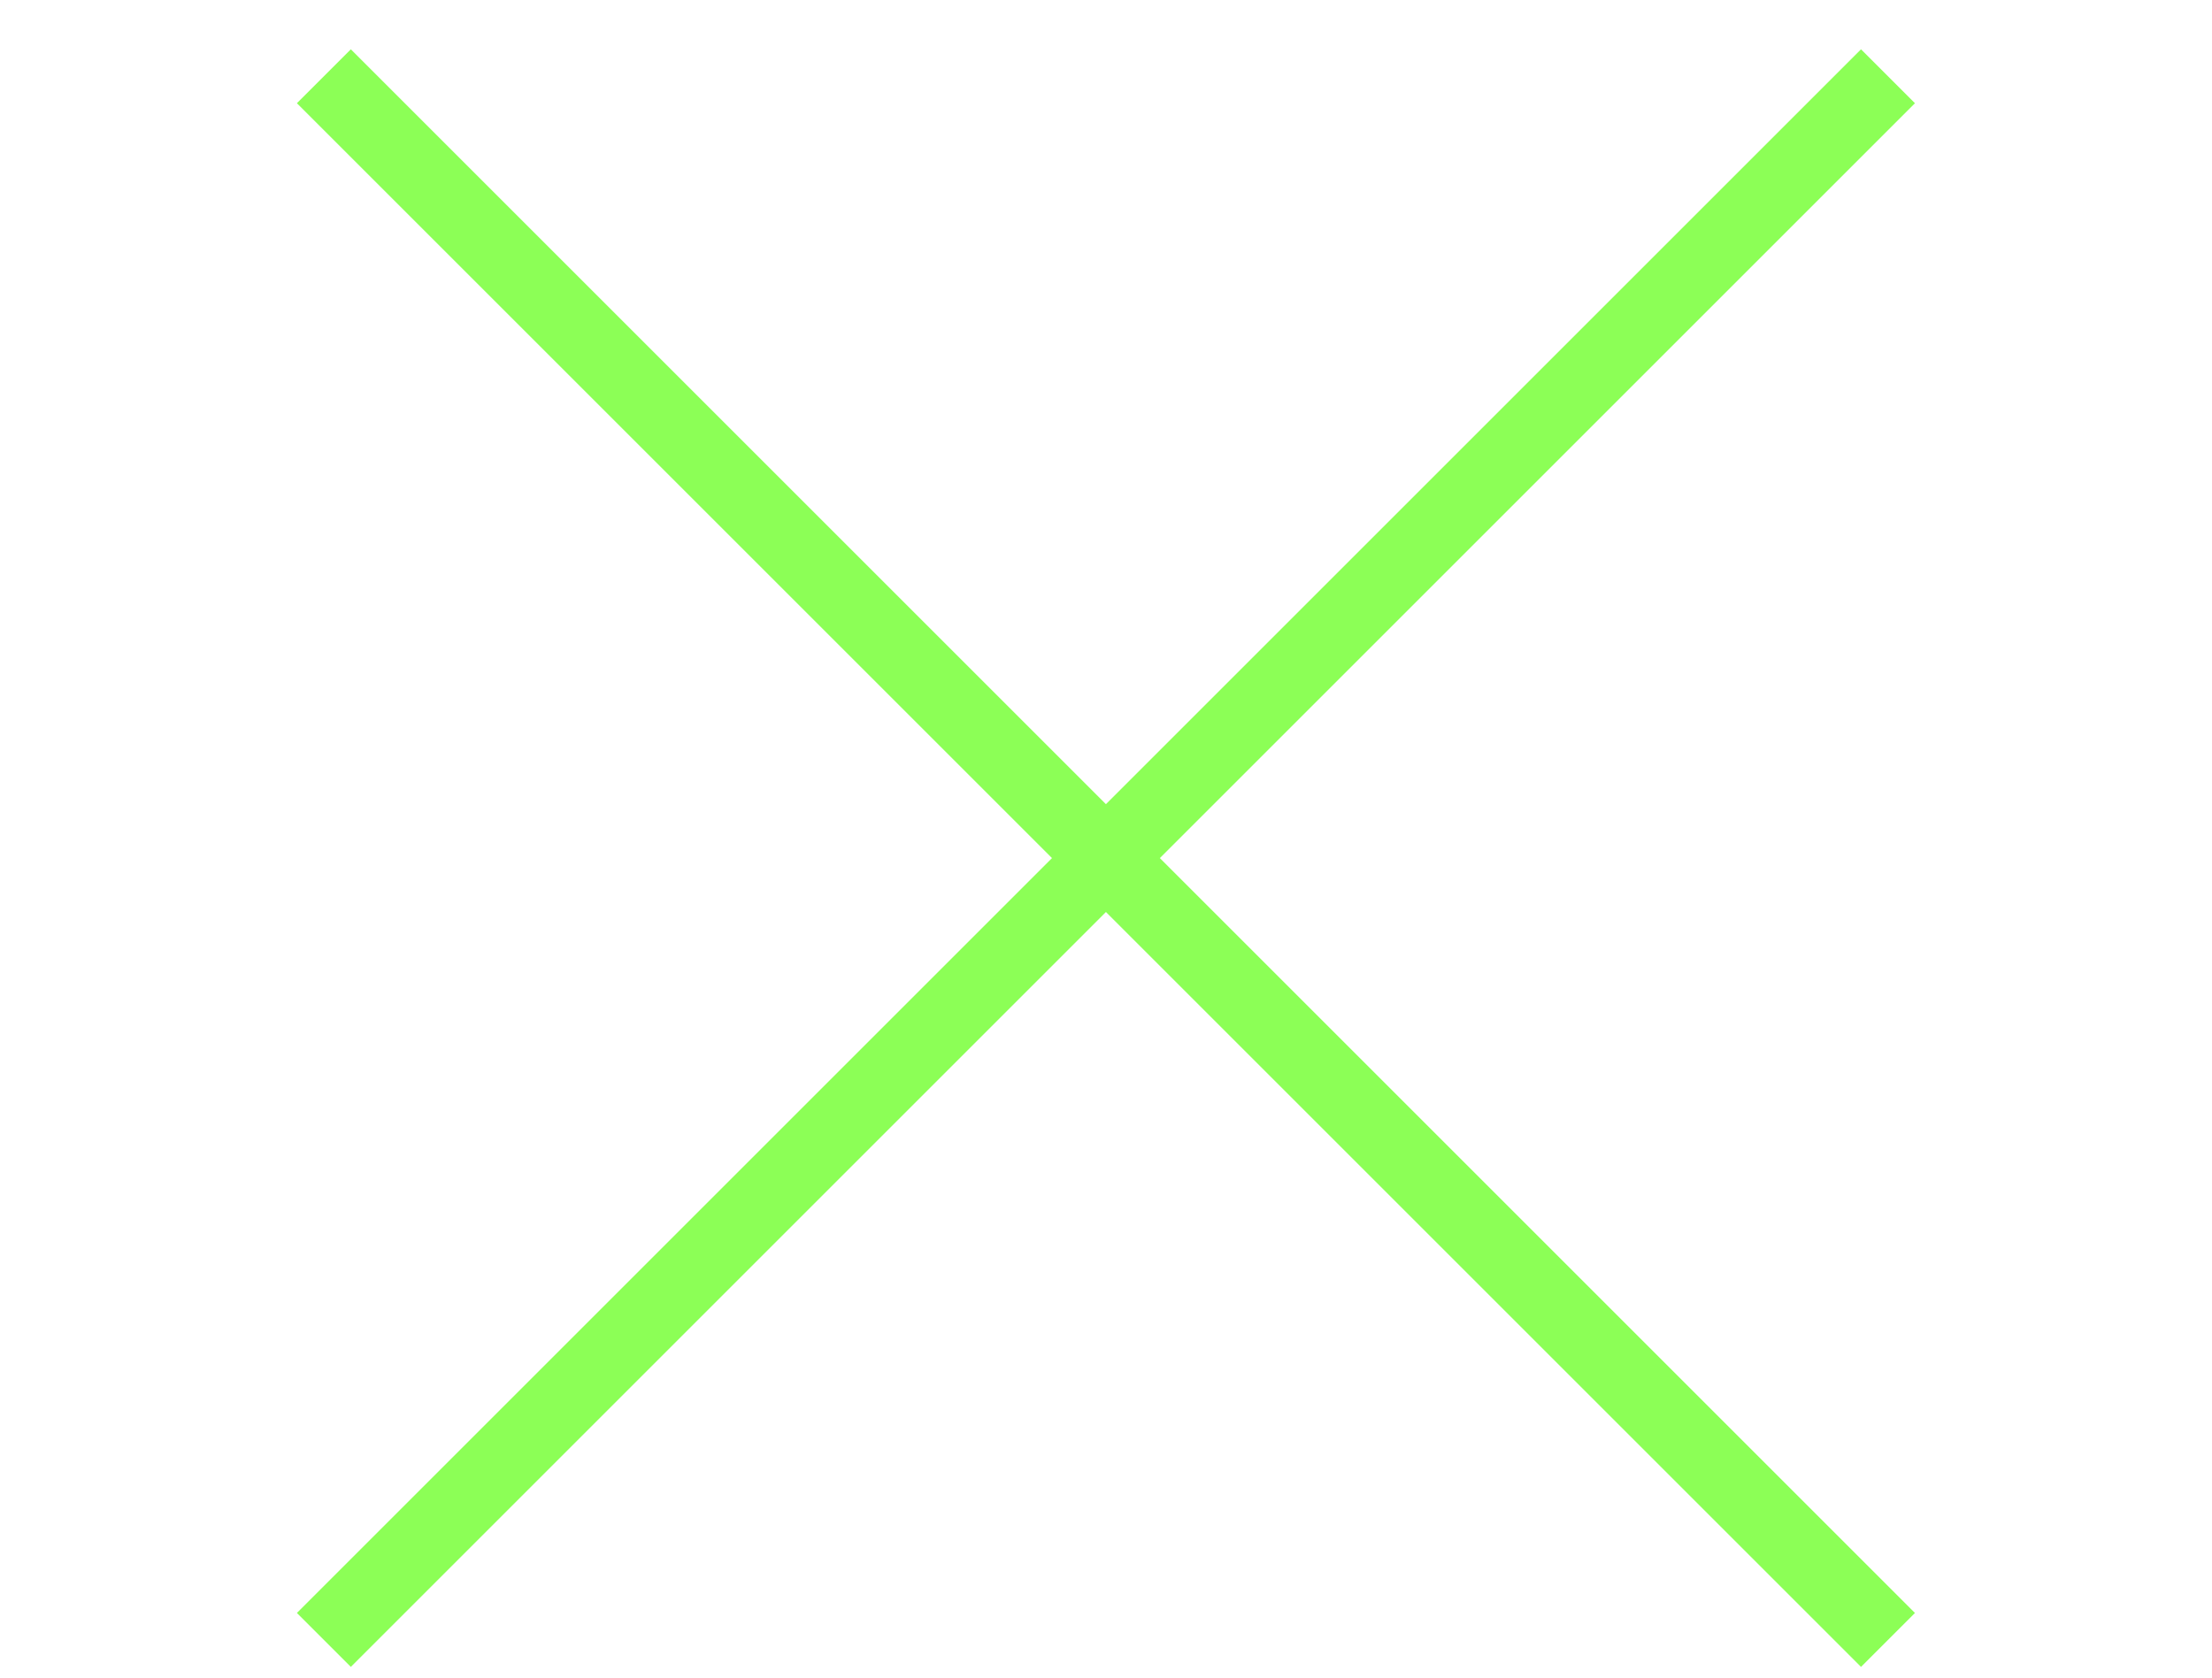
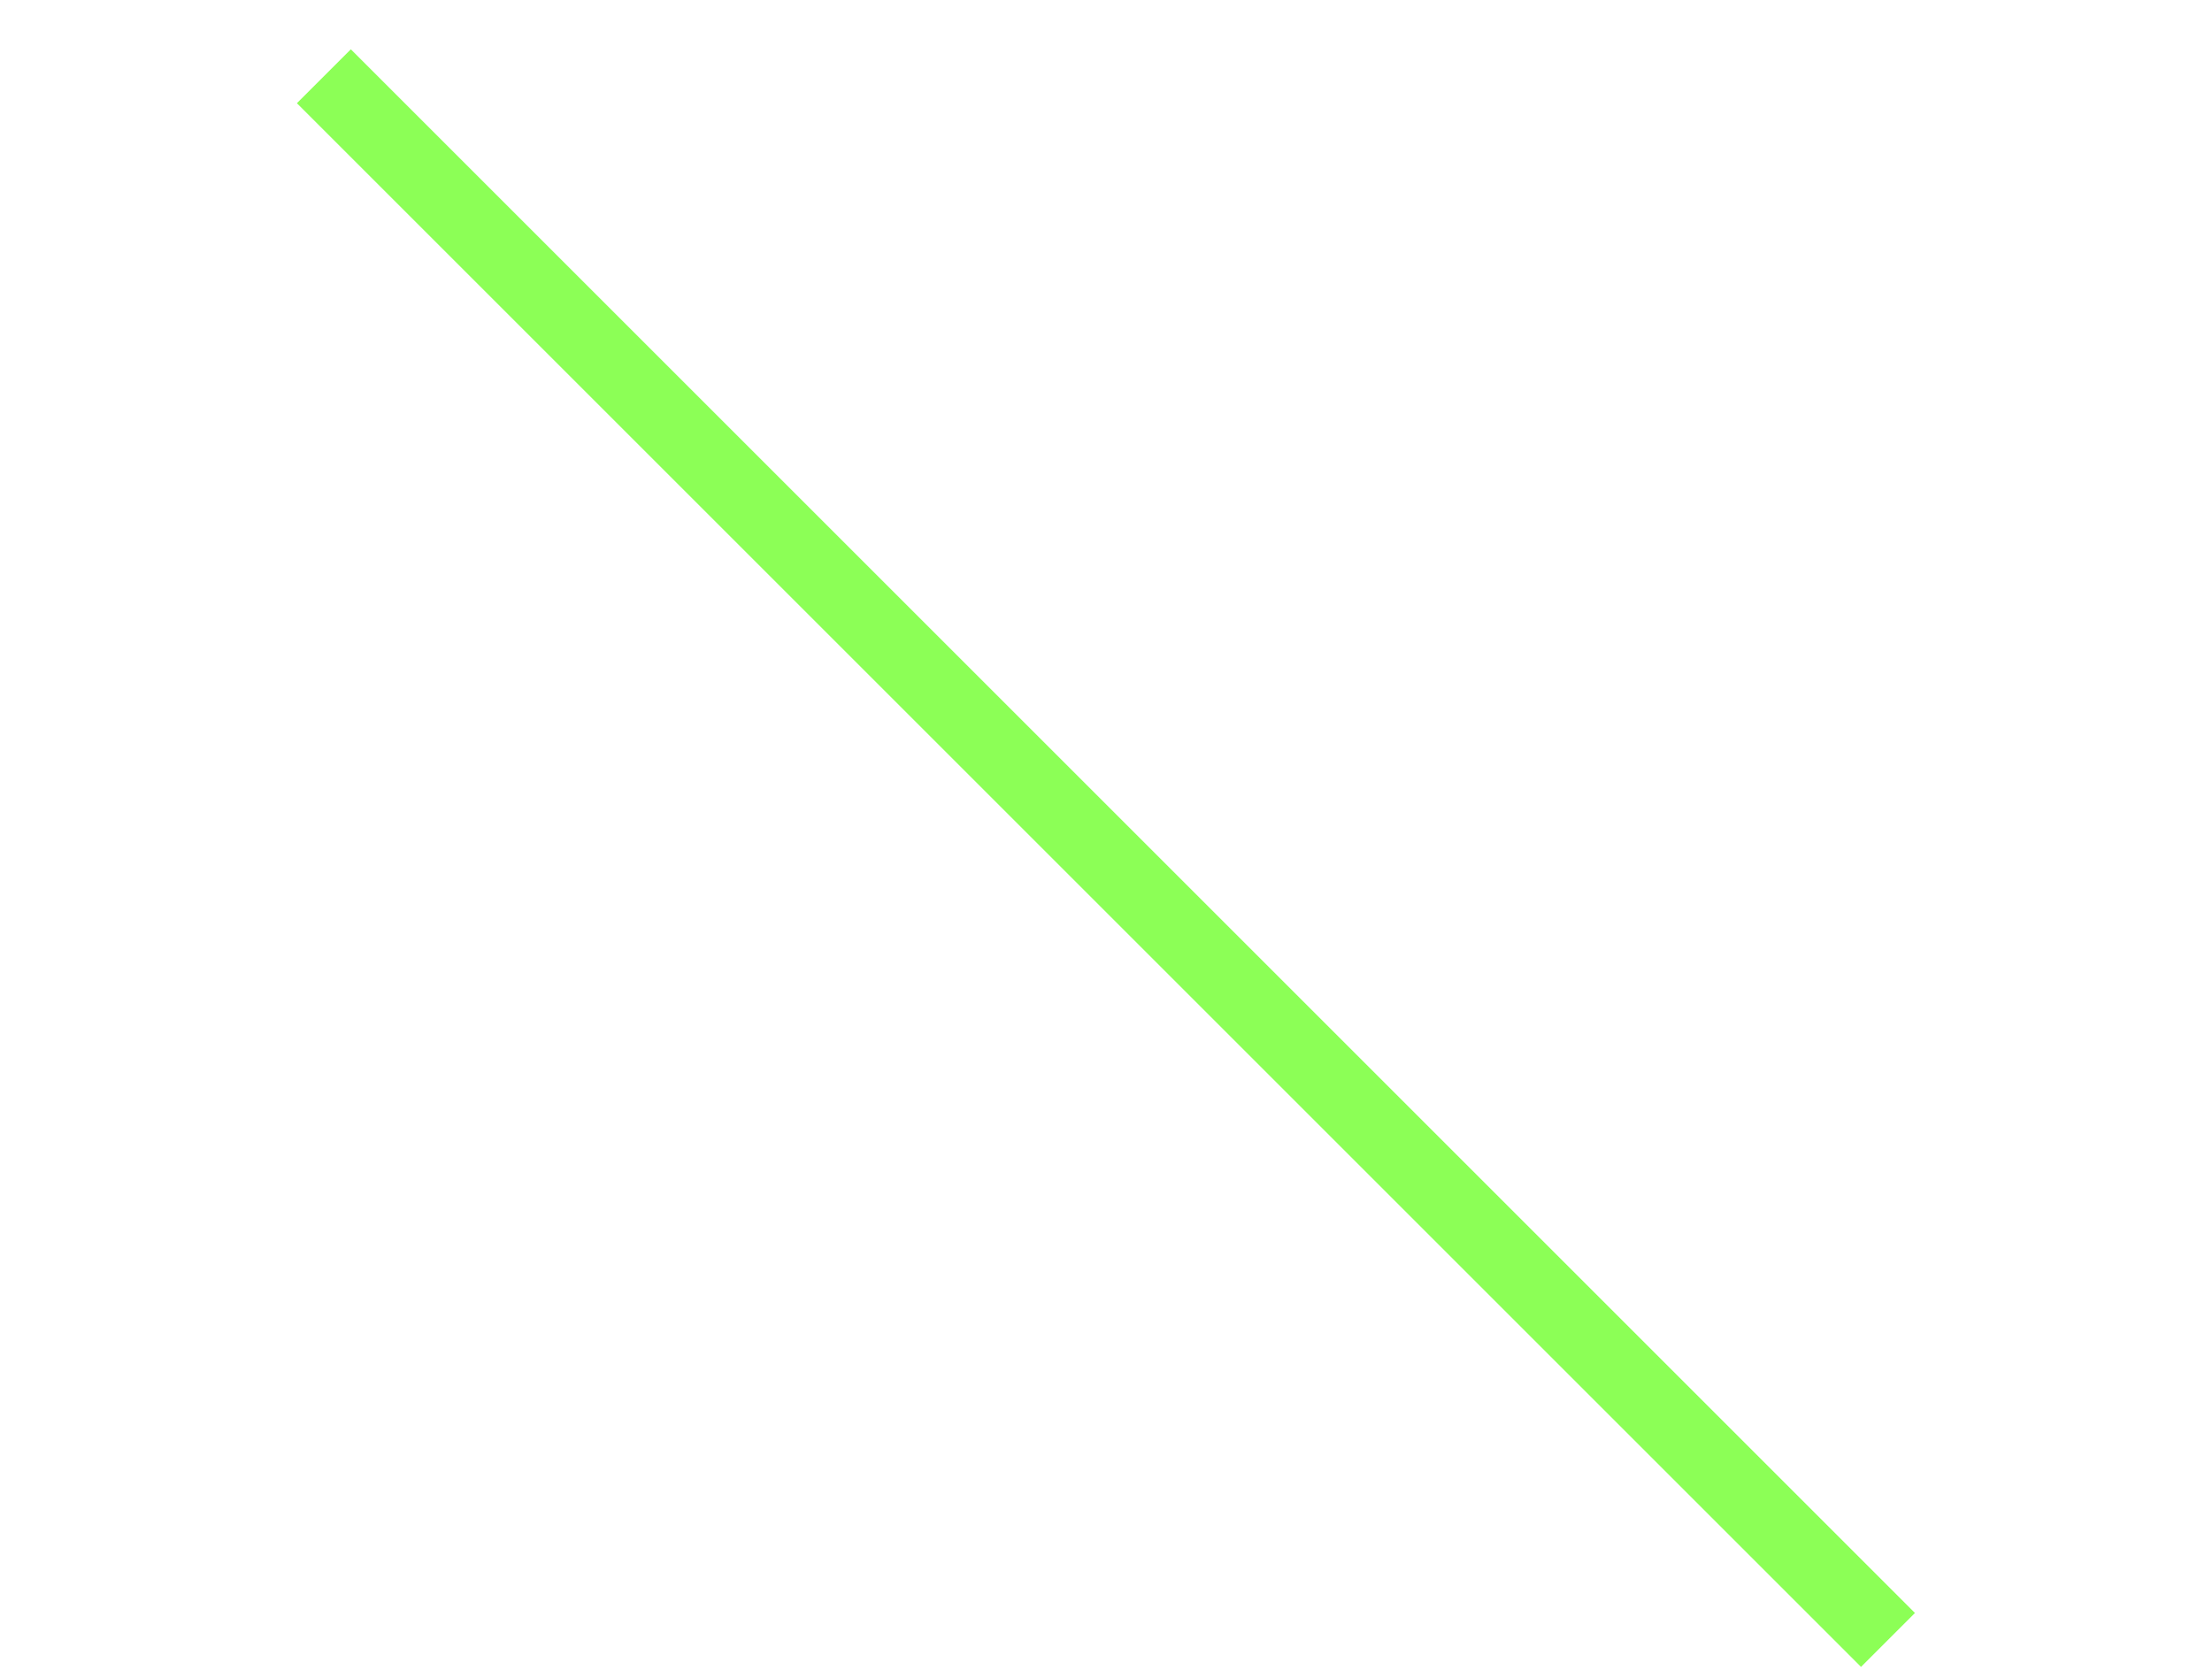
<svg xmlns="http://www.w3.org/2000/svg" width="29" height="22" viewBox="0 0 29 22" fill="none">
  <path d="M4.246 1L24.752 21.506" stroke="#8CFF56" />
-   <path d="M4.246 21.506L24.752 1" stroke="#8CFF56" />
</svg>